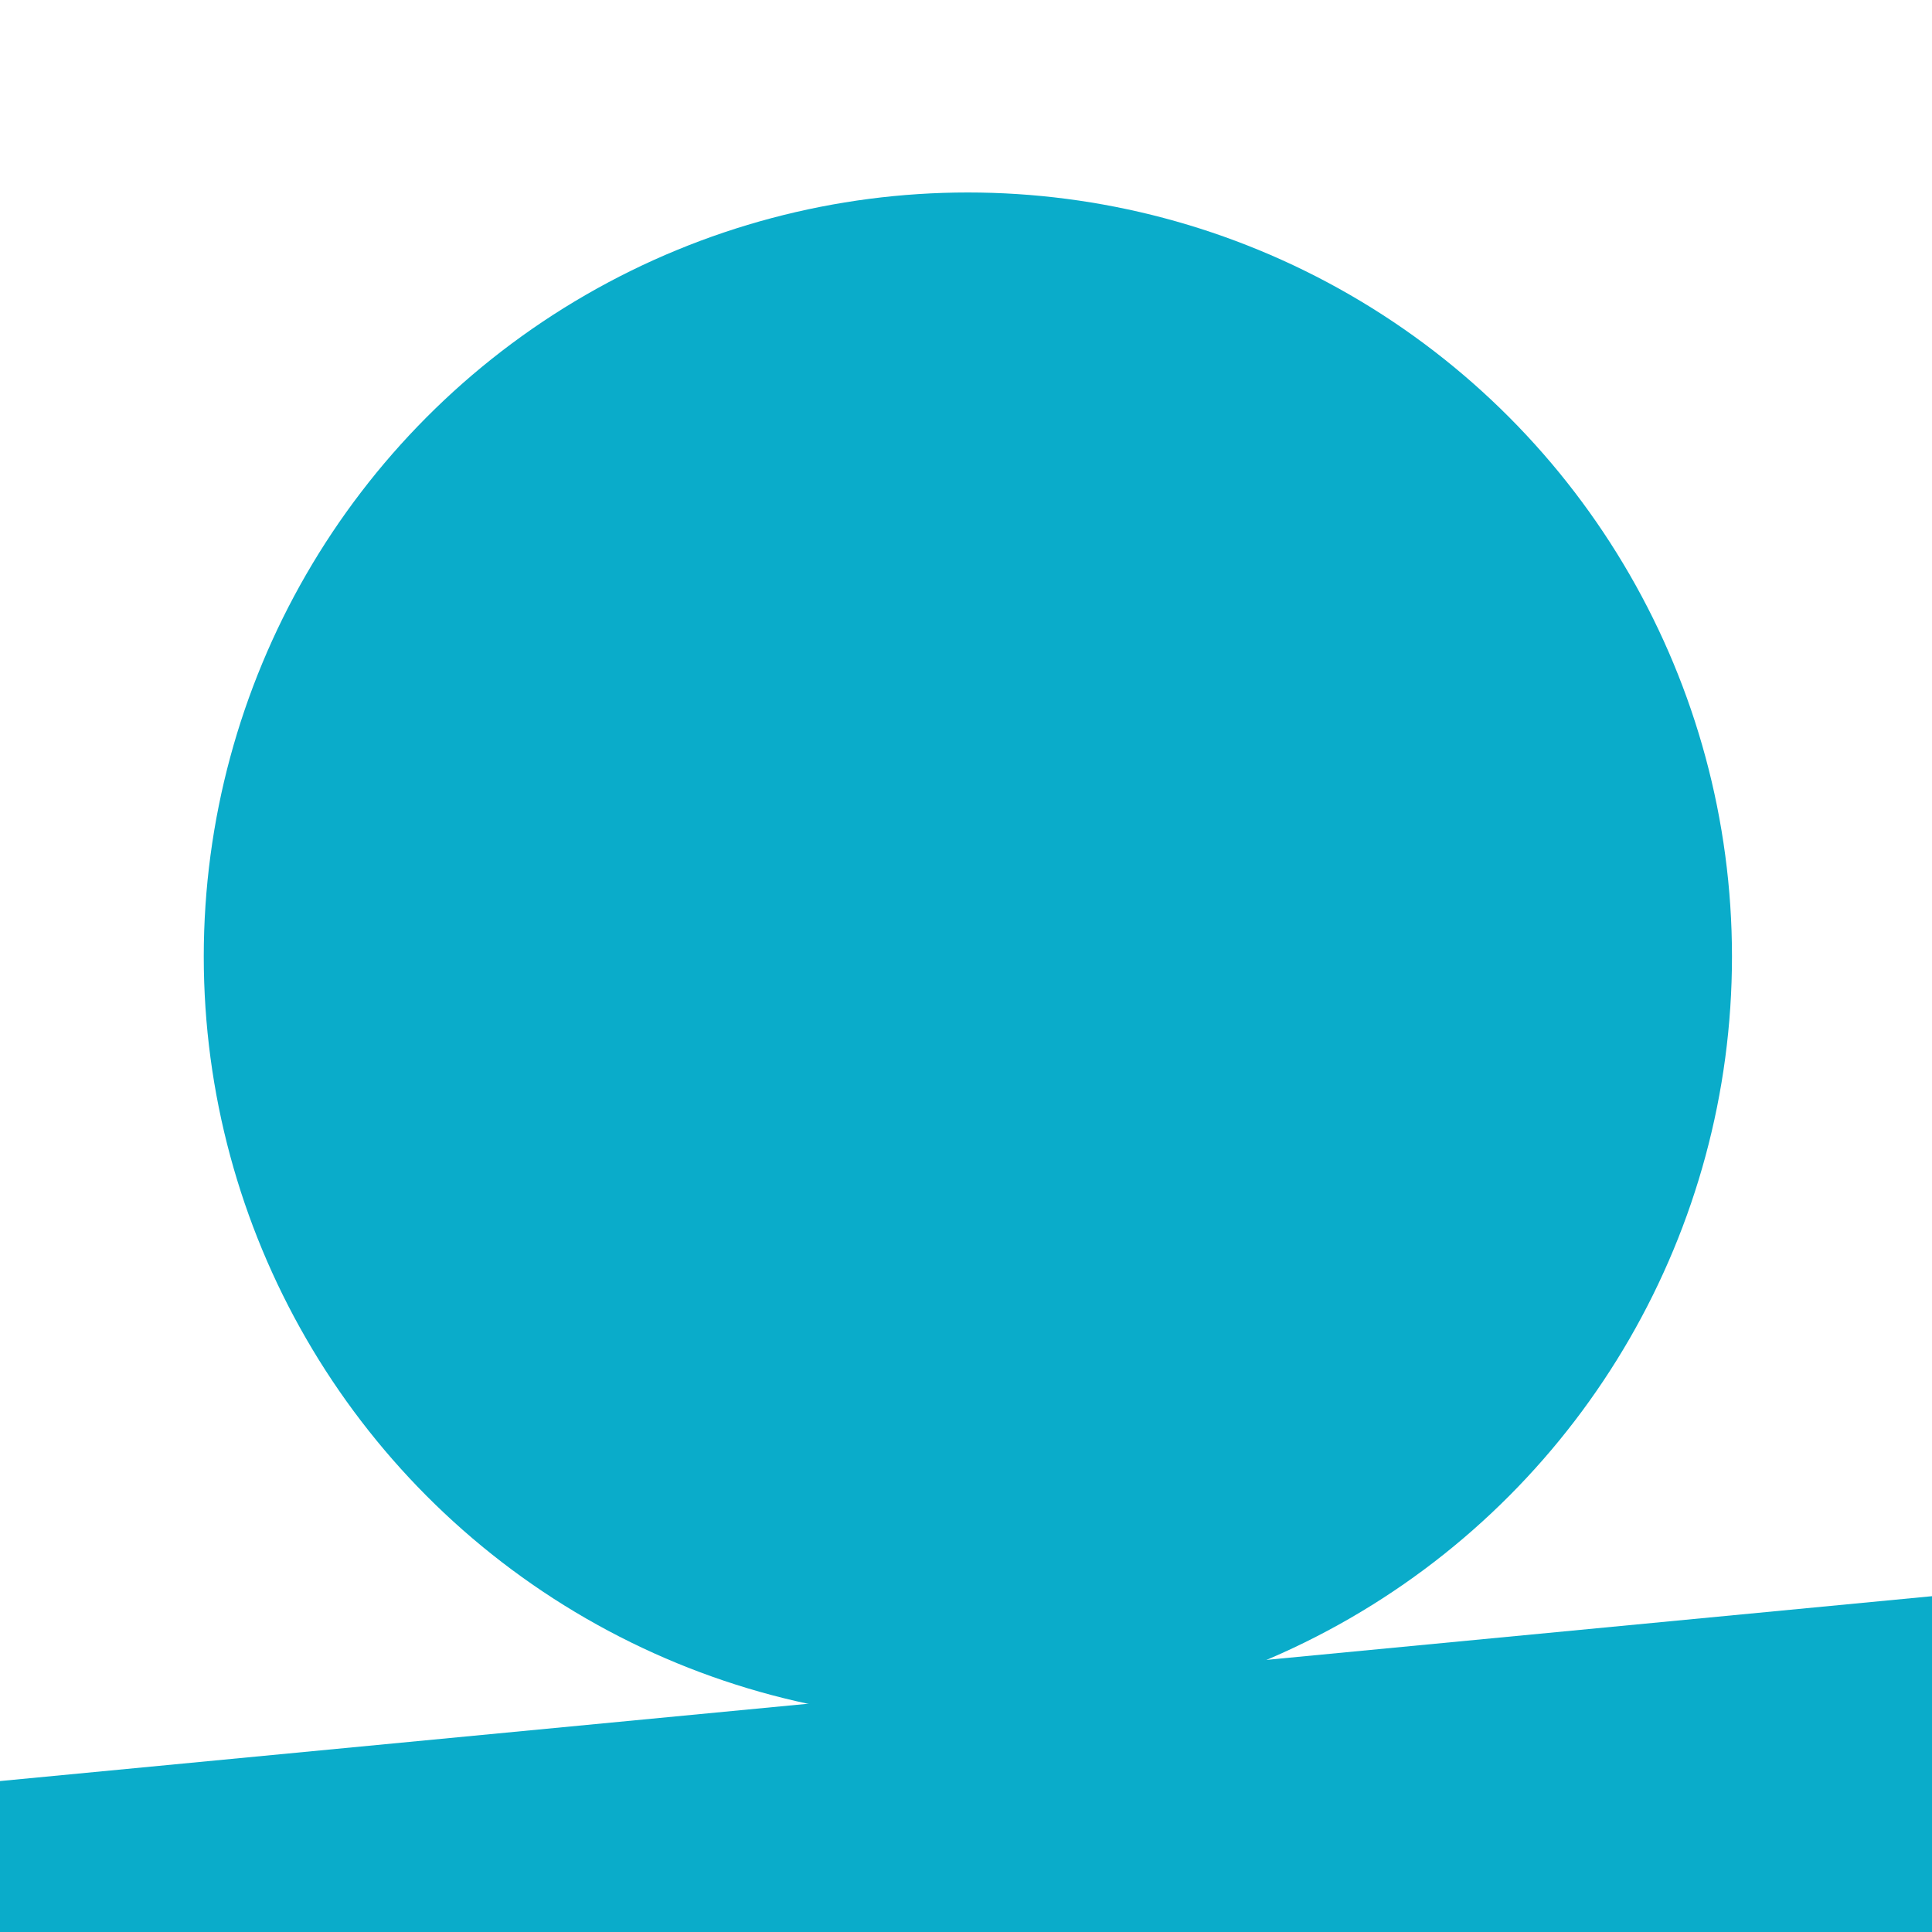
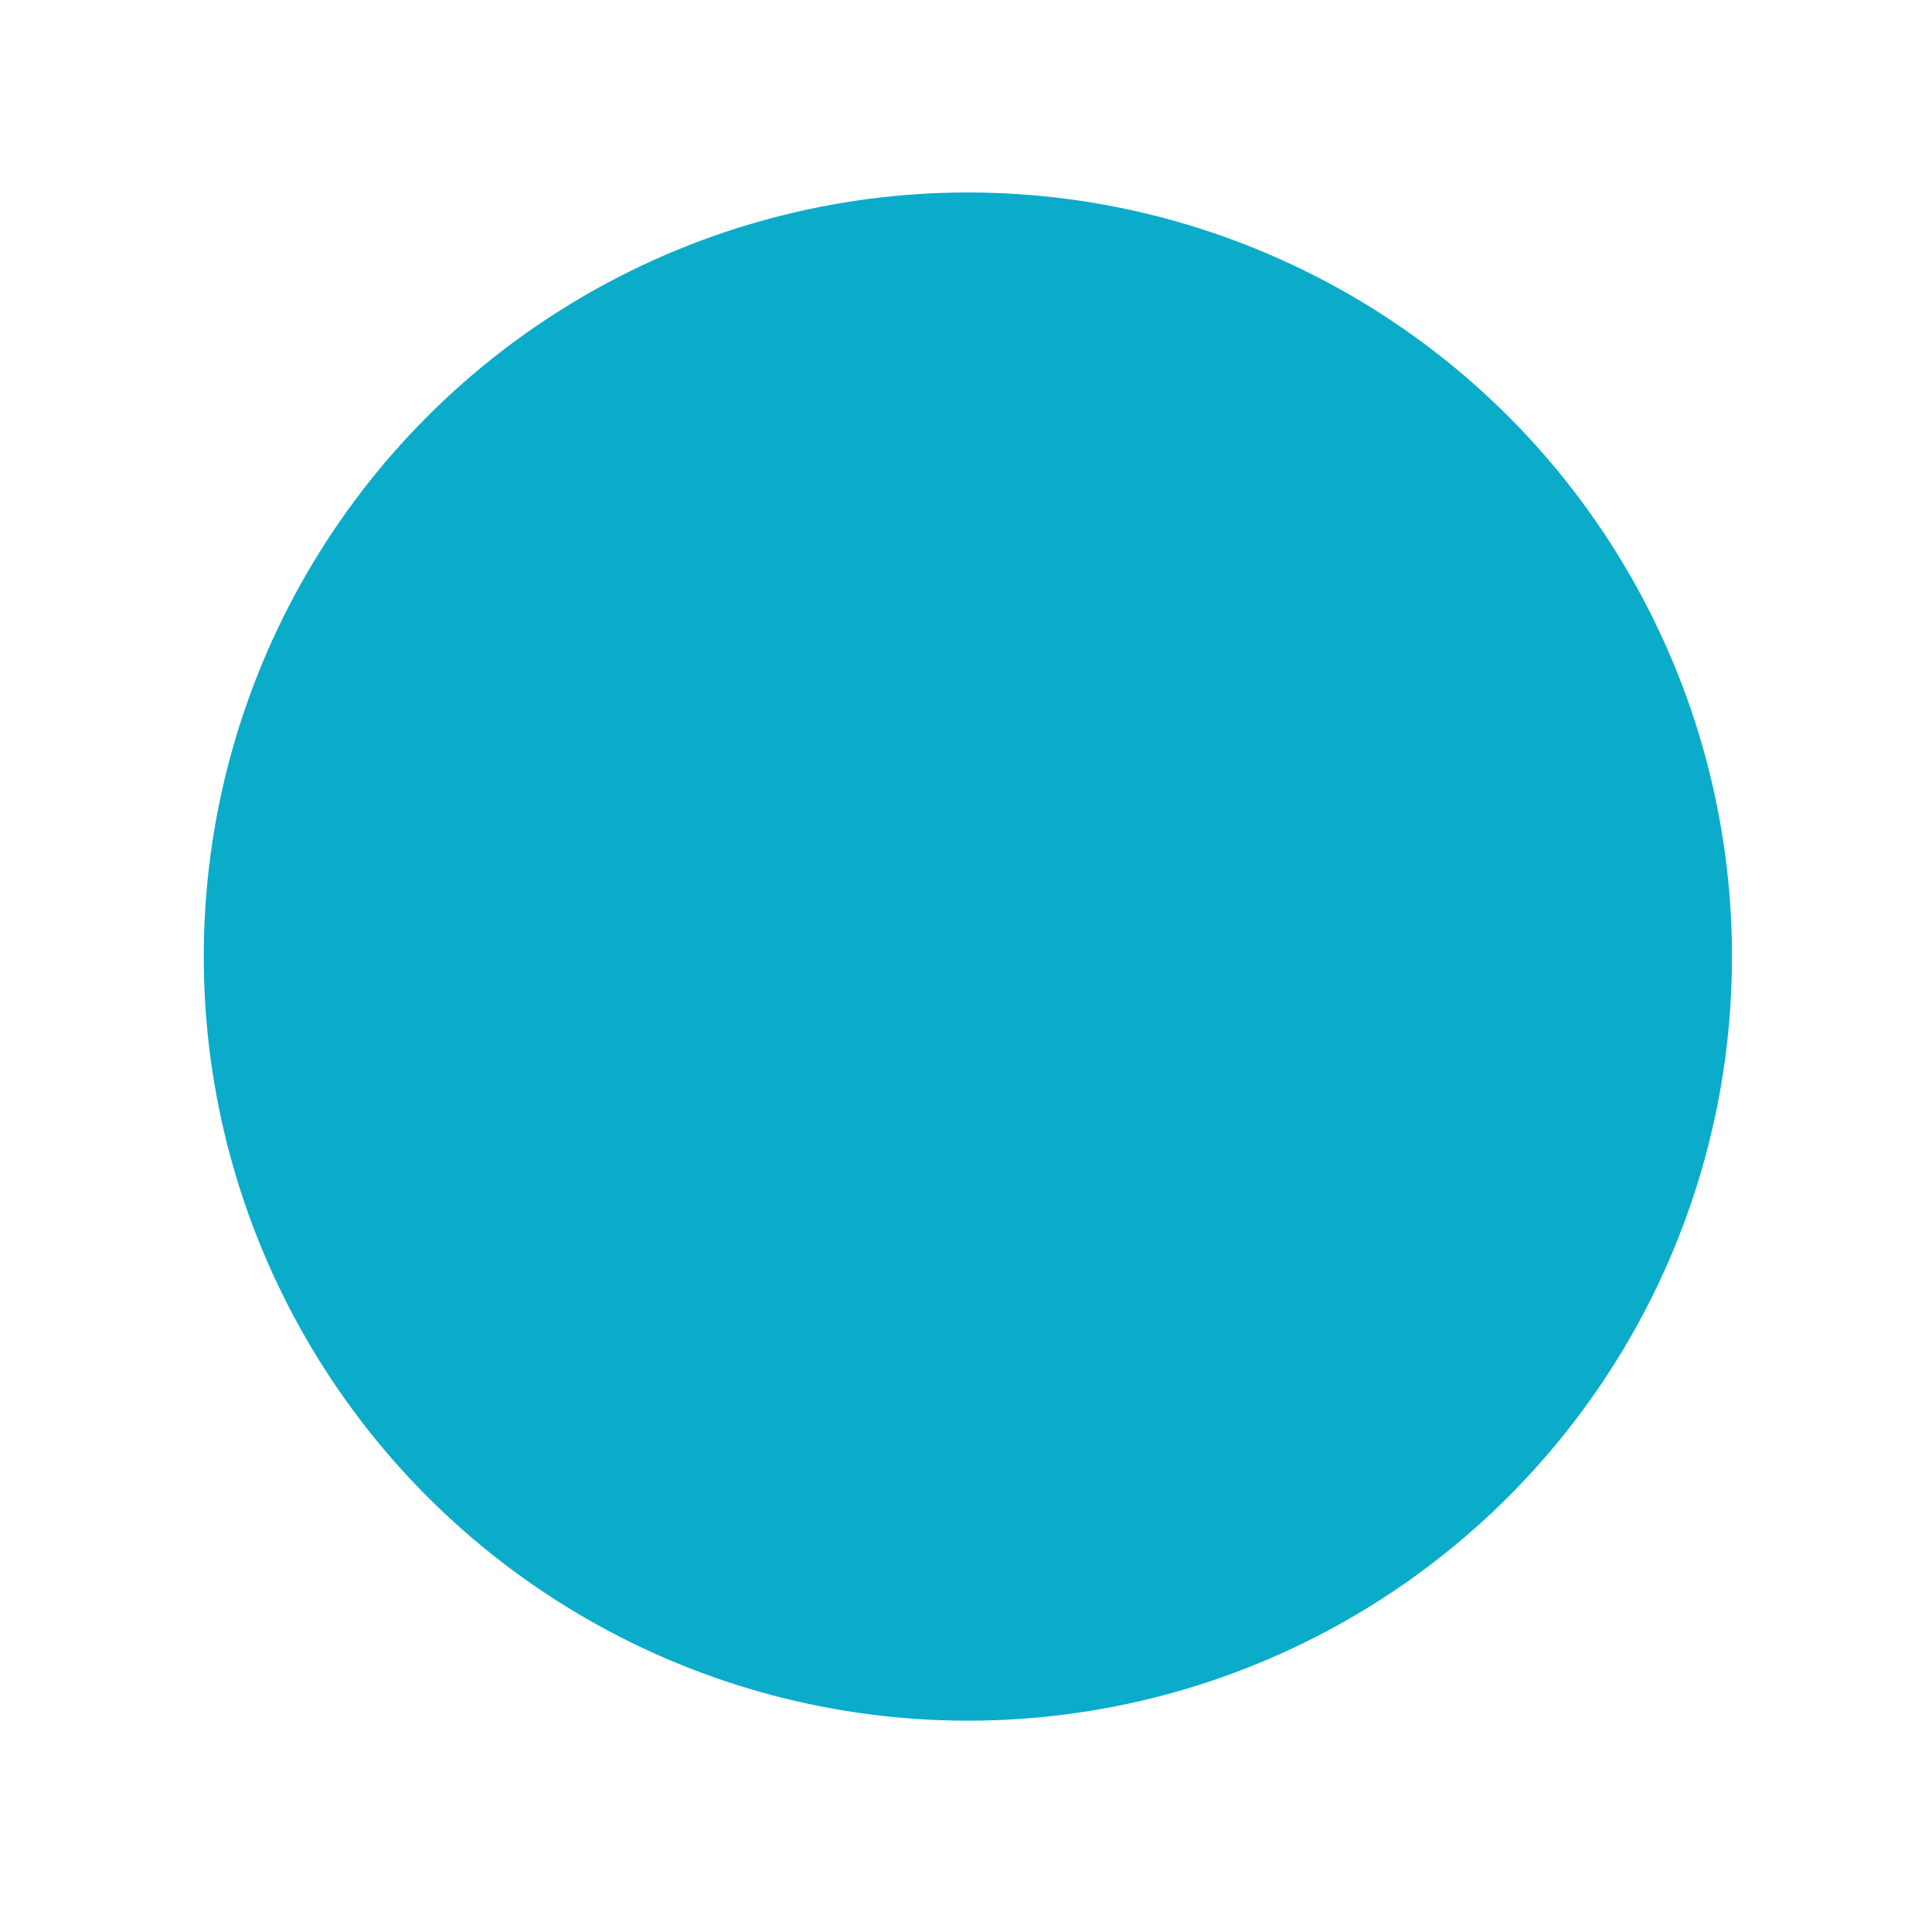
<svg xmlns="http://www.w3.org/2000/svg" width="32" height="32" viewBox="0 0 32 32" fill="none">
  <circle cx="16.031" cy="15.844" r="12.656" fill="#0AACCA" />
-   <path d="M0 29.5L32 26.438V32H0V29.5Z" fill="#0AACCA" />
</svg>